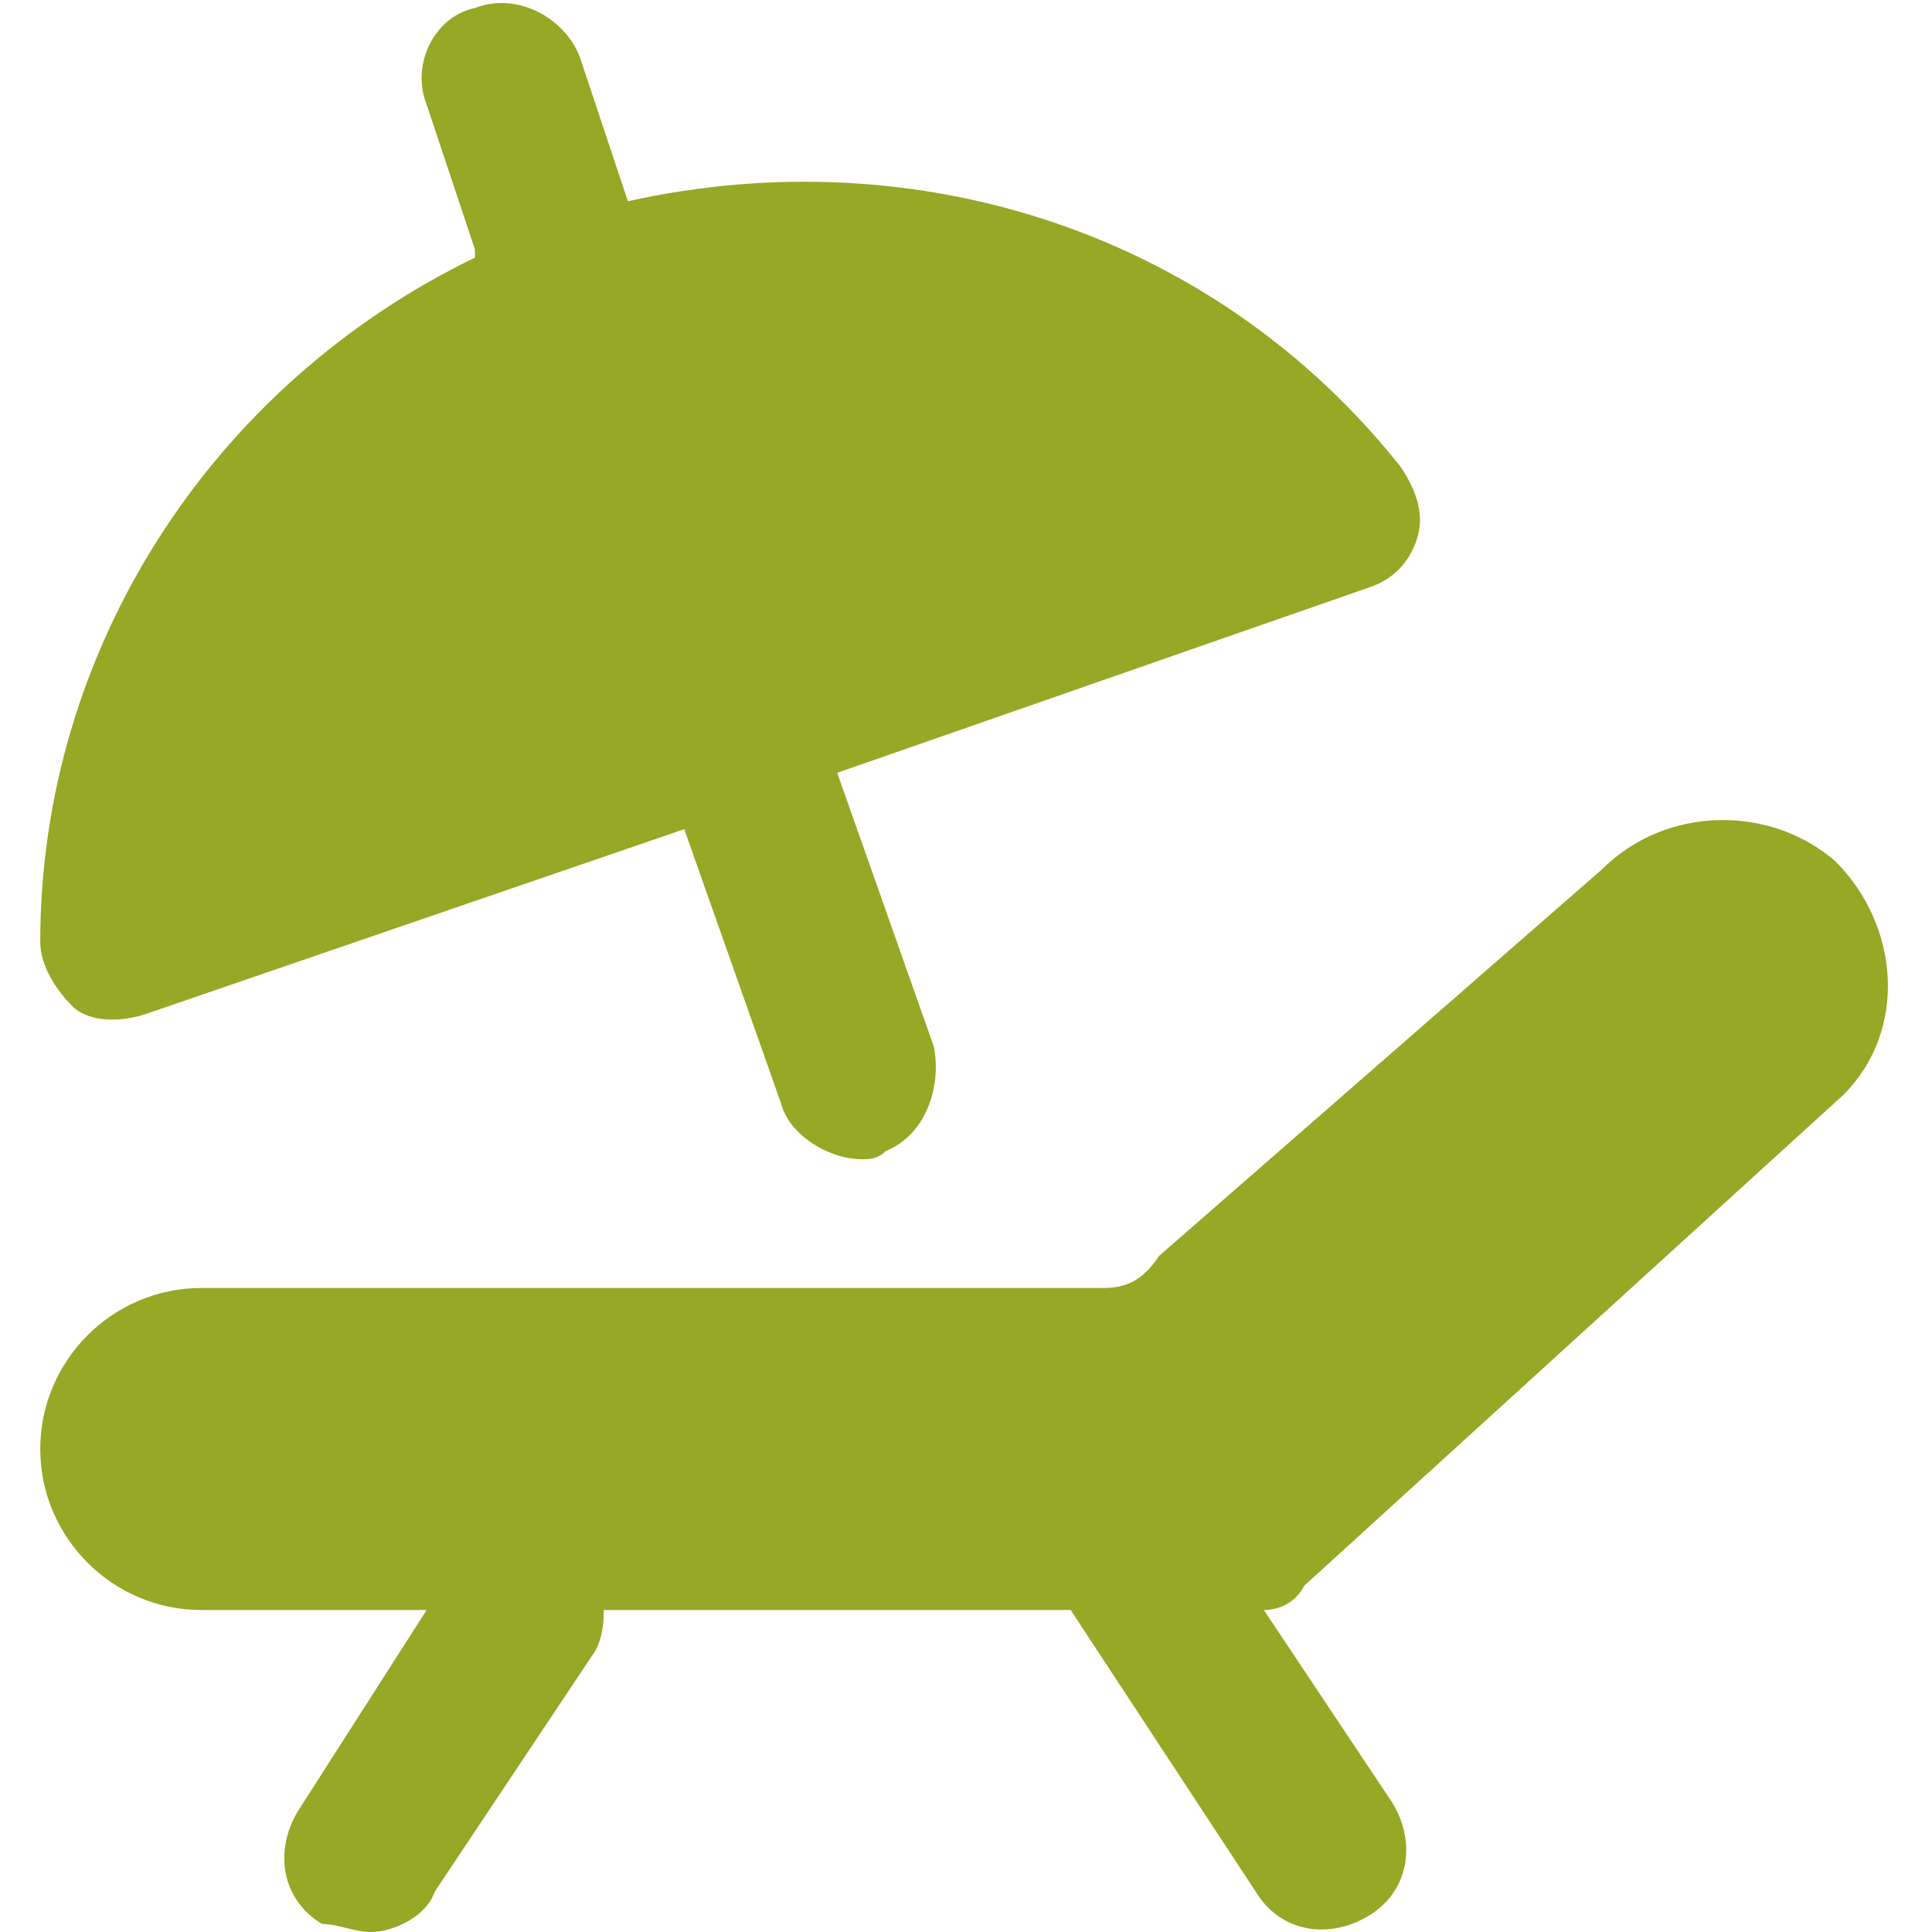
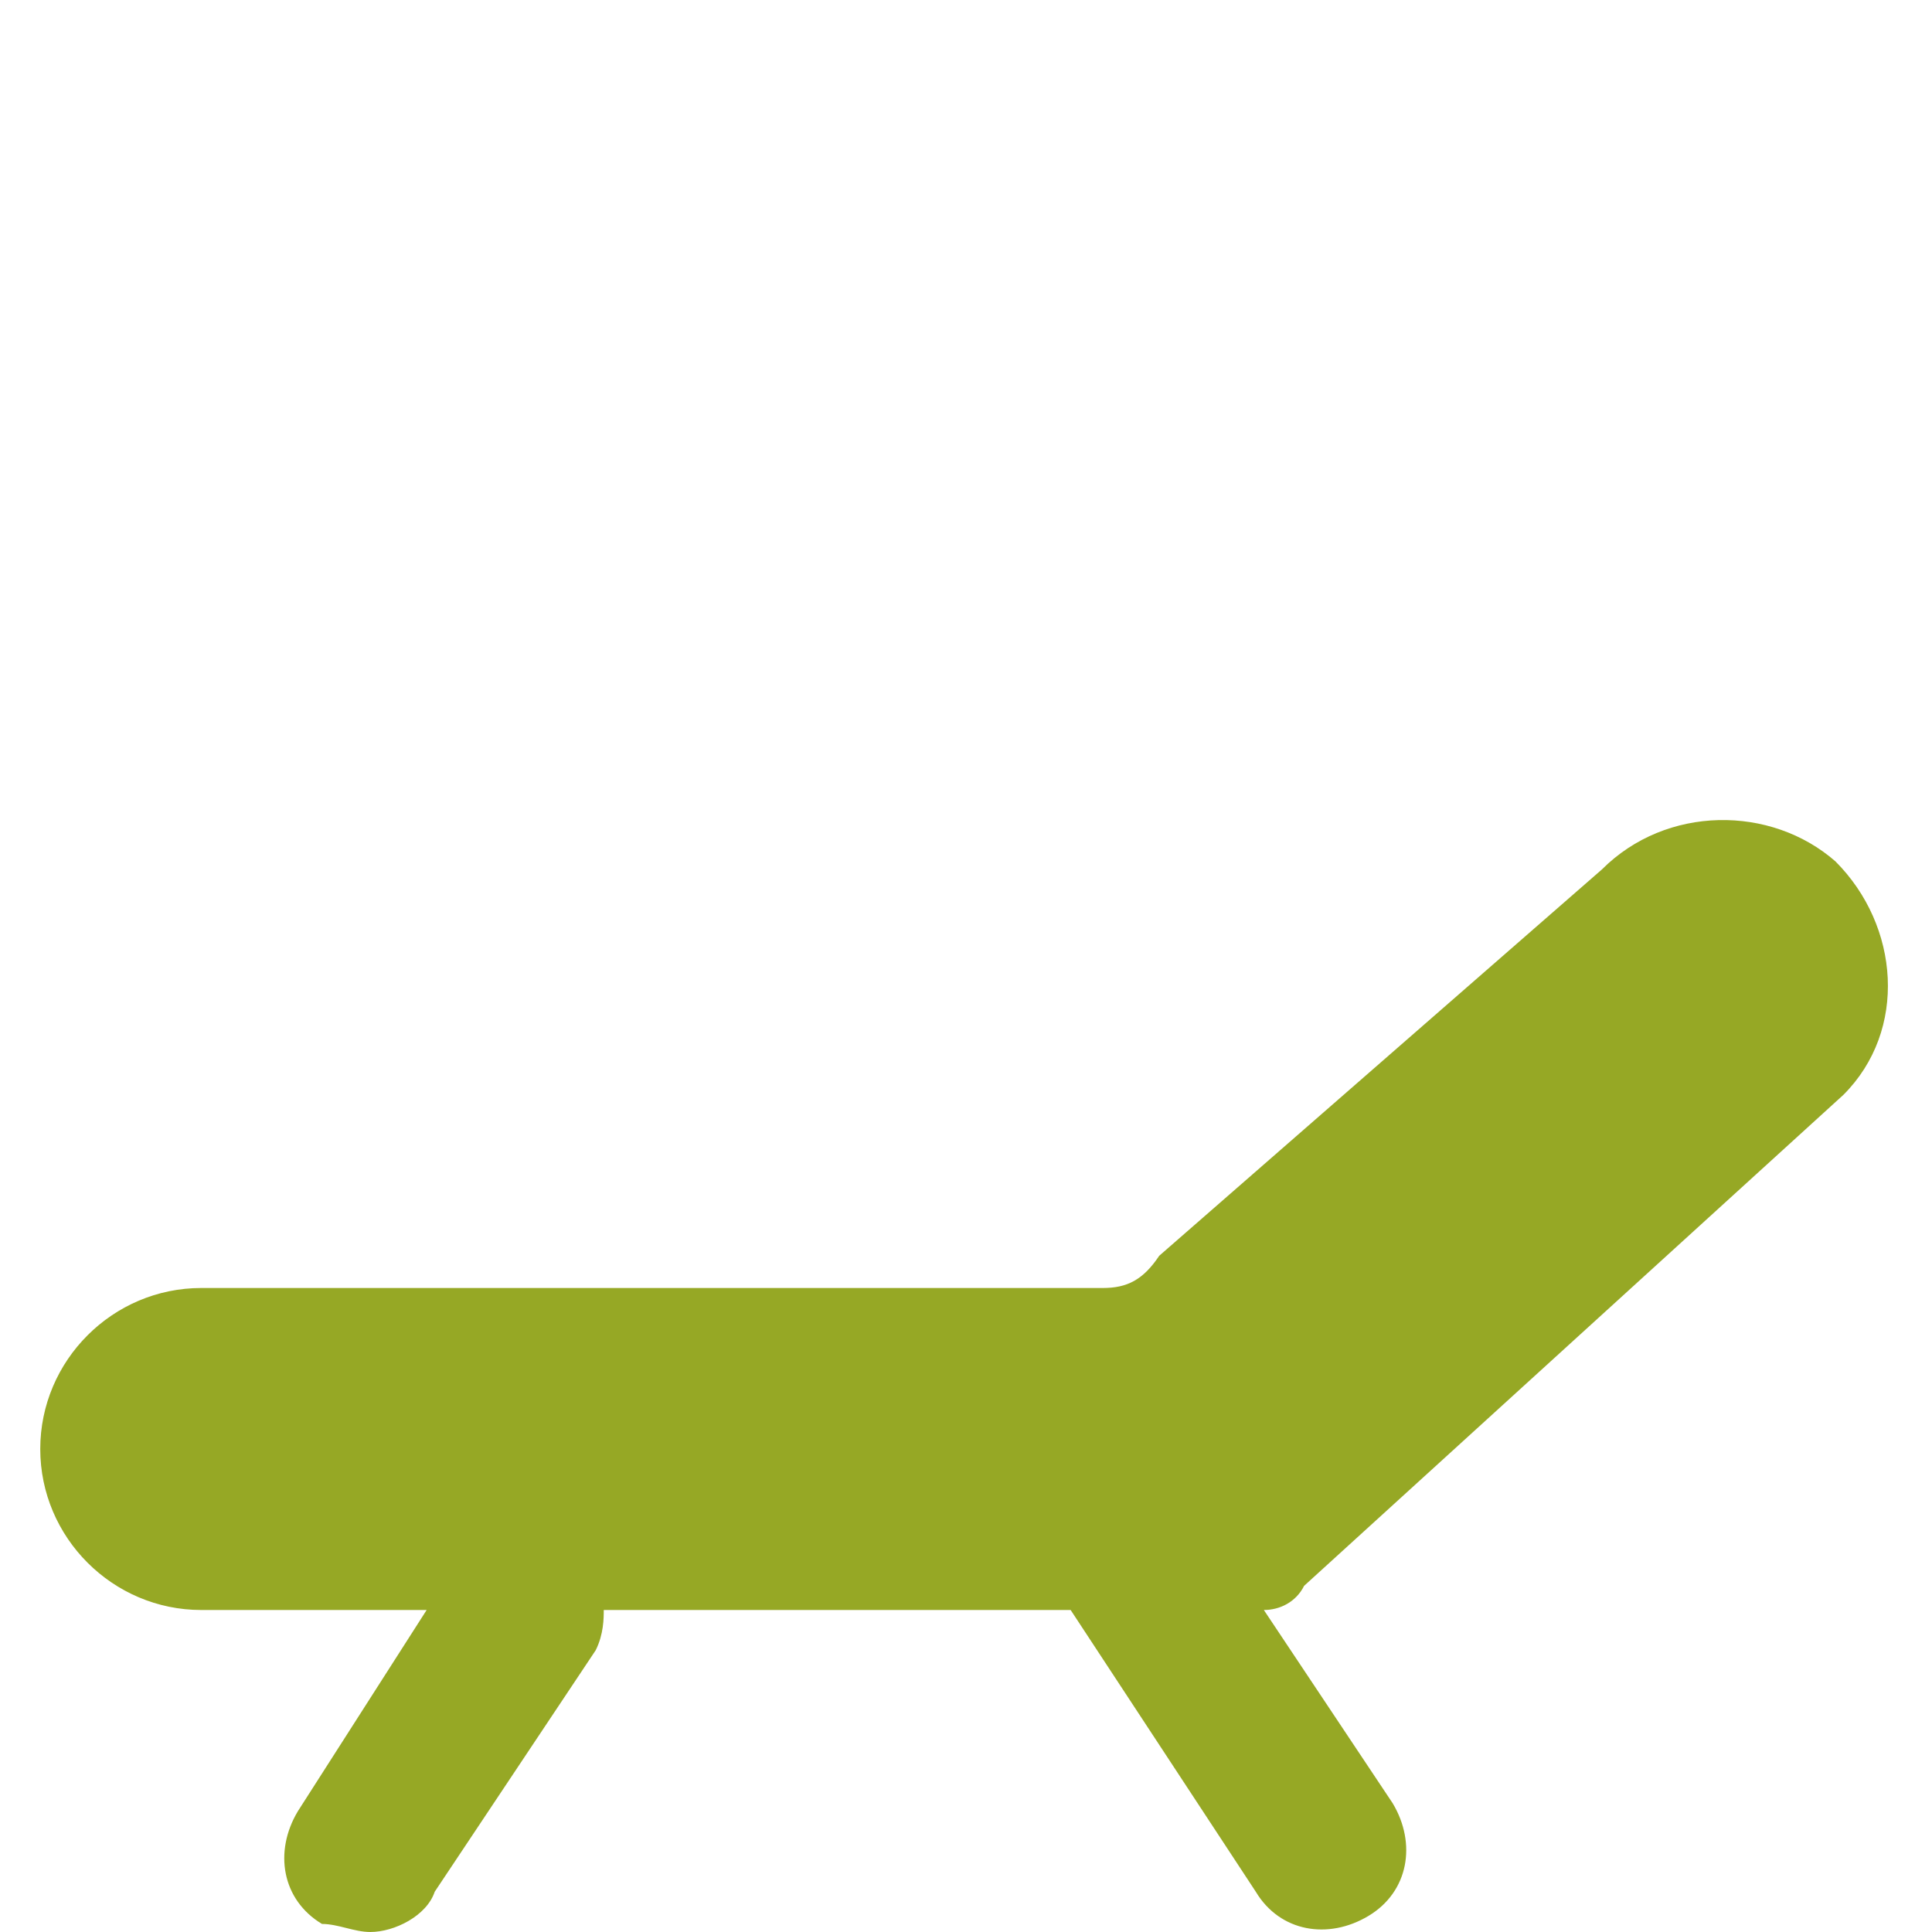
<svg xmlns="http://www.w3.org/2000/svg" version="1.1" id="Ebene_1" x="0px" y="0px" viewBox="0 0 24 24" style="enable-background:new 0 0 24 24;" xml:space="preserve">
  <style type="text/css">
	.st0{fill:#96A825;}
</style>
  <g>
-     <path class="st0" d="M1.8,12.6l6.7-2.3l0,0l1.2,3.4c0.1,0.4,0.6,0.7,1,0.7c0.1,0,0.2,0,0.3-0.1c0.5-0.2,0.7-0.8,0.6-1.3l-1.2-3.4   l0,0L17,7.3c0.3-0.1,0.5-0.3,0.6-0.6c0.1-0.3,0-0.6-0.2-0.9c-2.3-2.9-6-4.1-9.6-3.3l0,0L7.2,0.7C7,0.2,6.4-0.1,5.9,0.1   C5.4,0.2,5.1,0.8,5.3,1.3l0.6,1.8c0,0,0,0,0,0.1c-3.3,1.6-5.4,4.9-5.4,8.5c0,0.3,0.2,0.6,0.4,0.8C1.1,12.7,1.5,12.7,1.8,12.6z" />
    <path class="st0" d="M22.9,13.6c0.8-0.8,0.7-2.1-0.1-2.9C22,10,20.7,10,19.9,10.8l-5.5,4.8C14.2,15.9,14,16,13.7,16H2.5   c-1.1,0-2,0.9-2,2s0.9,2,2,2h2.8l-1.6,2.5c-0.3,0.5-0.2,1.1,0.3,1.4c0,0,0,0,0,0C4.2,23.9,4.4,24,4.6,24c0.3,0,0.7-0.2,0.8-0.5l2-3   c0.1-0.2,0.1-0.4,0.1-0.5h5.8l2.3,3.5c0.3,0.5,0.9,0.6,1.4,0.3c0.5-0.3,0.6-0.9,0.3-1.4c0,0,0,0,0,0L15.7,20c0.2,0,0.4-0.1,0.5-0.3   L22.9,13.6z" />
  </g>
</svg>